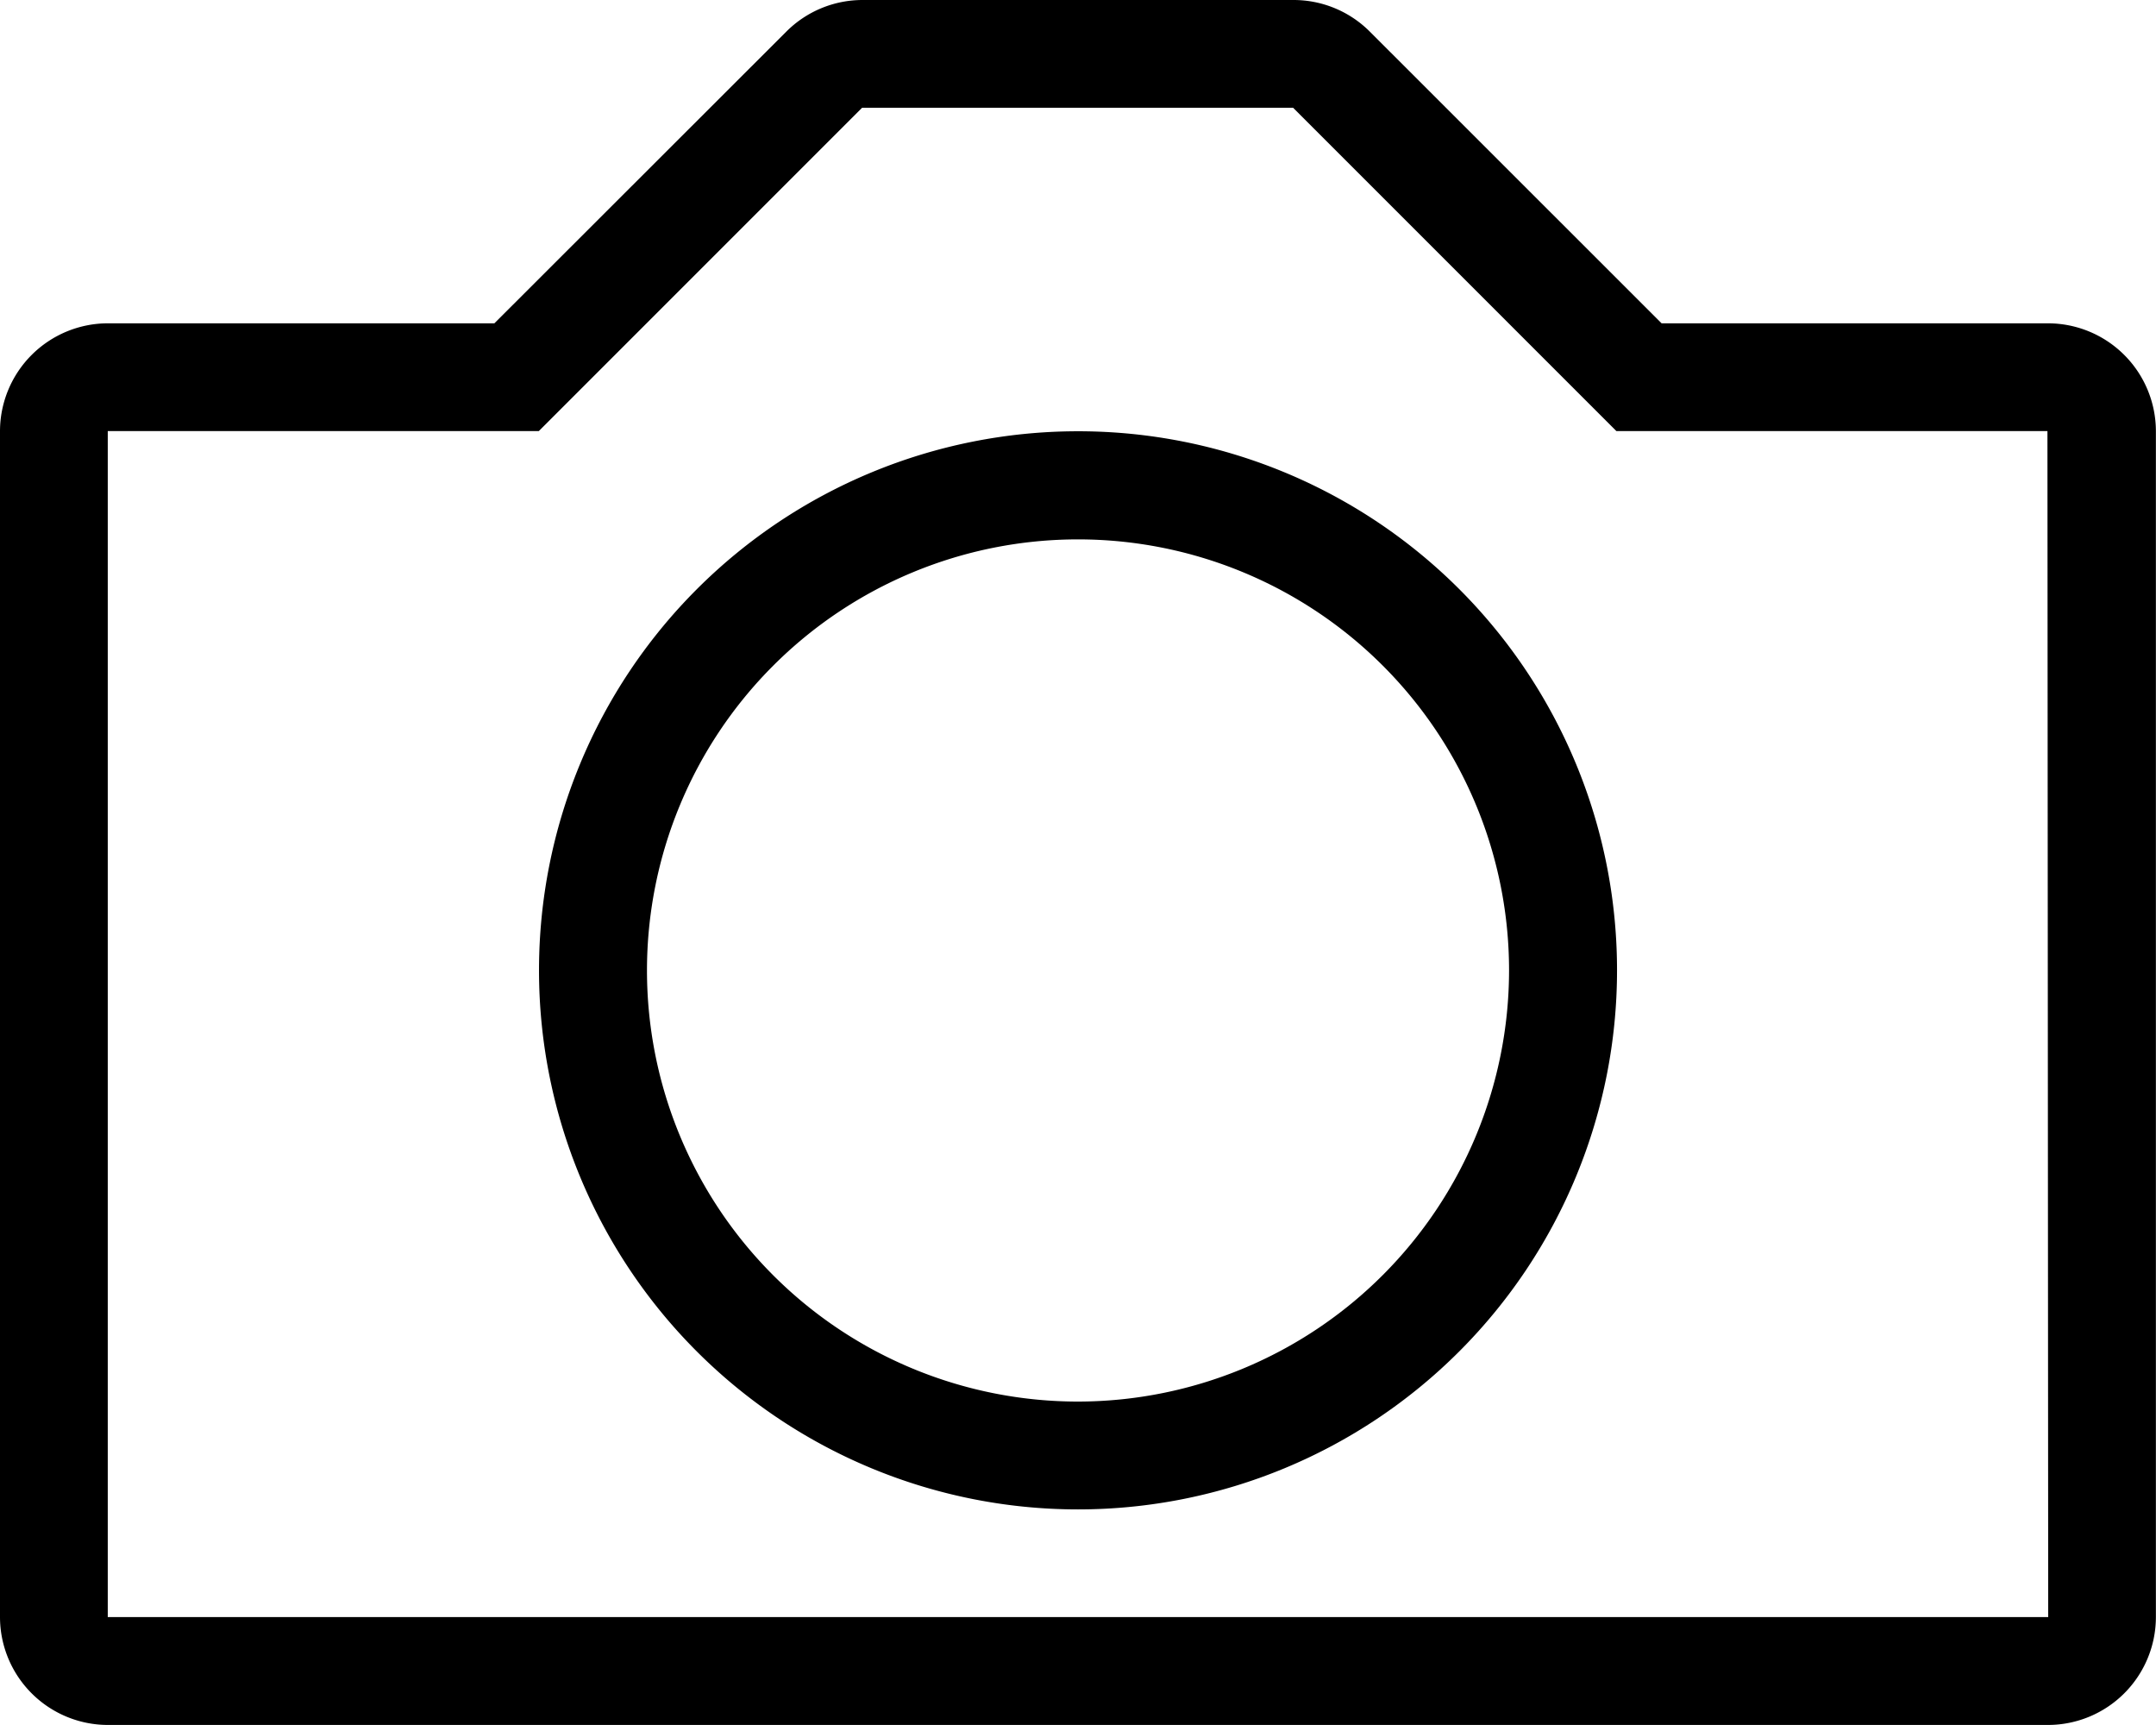
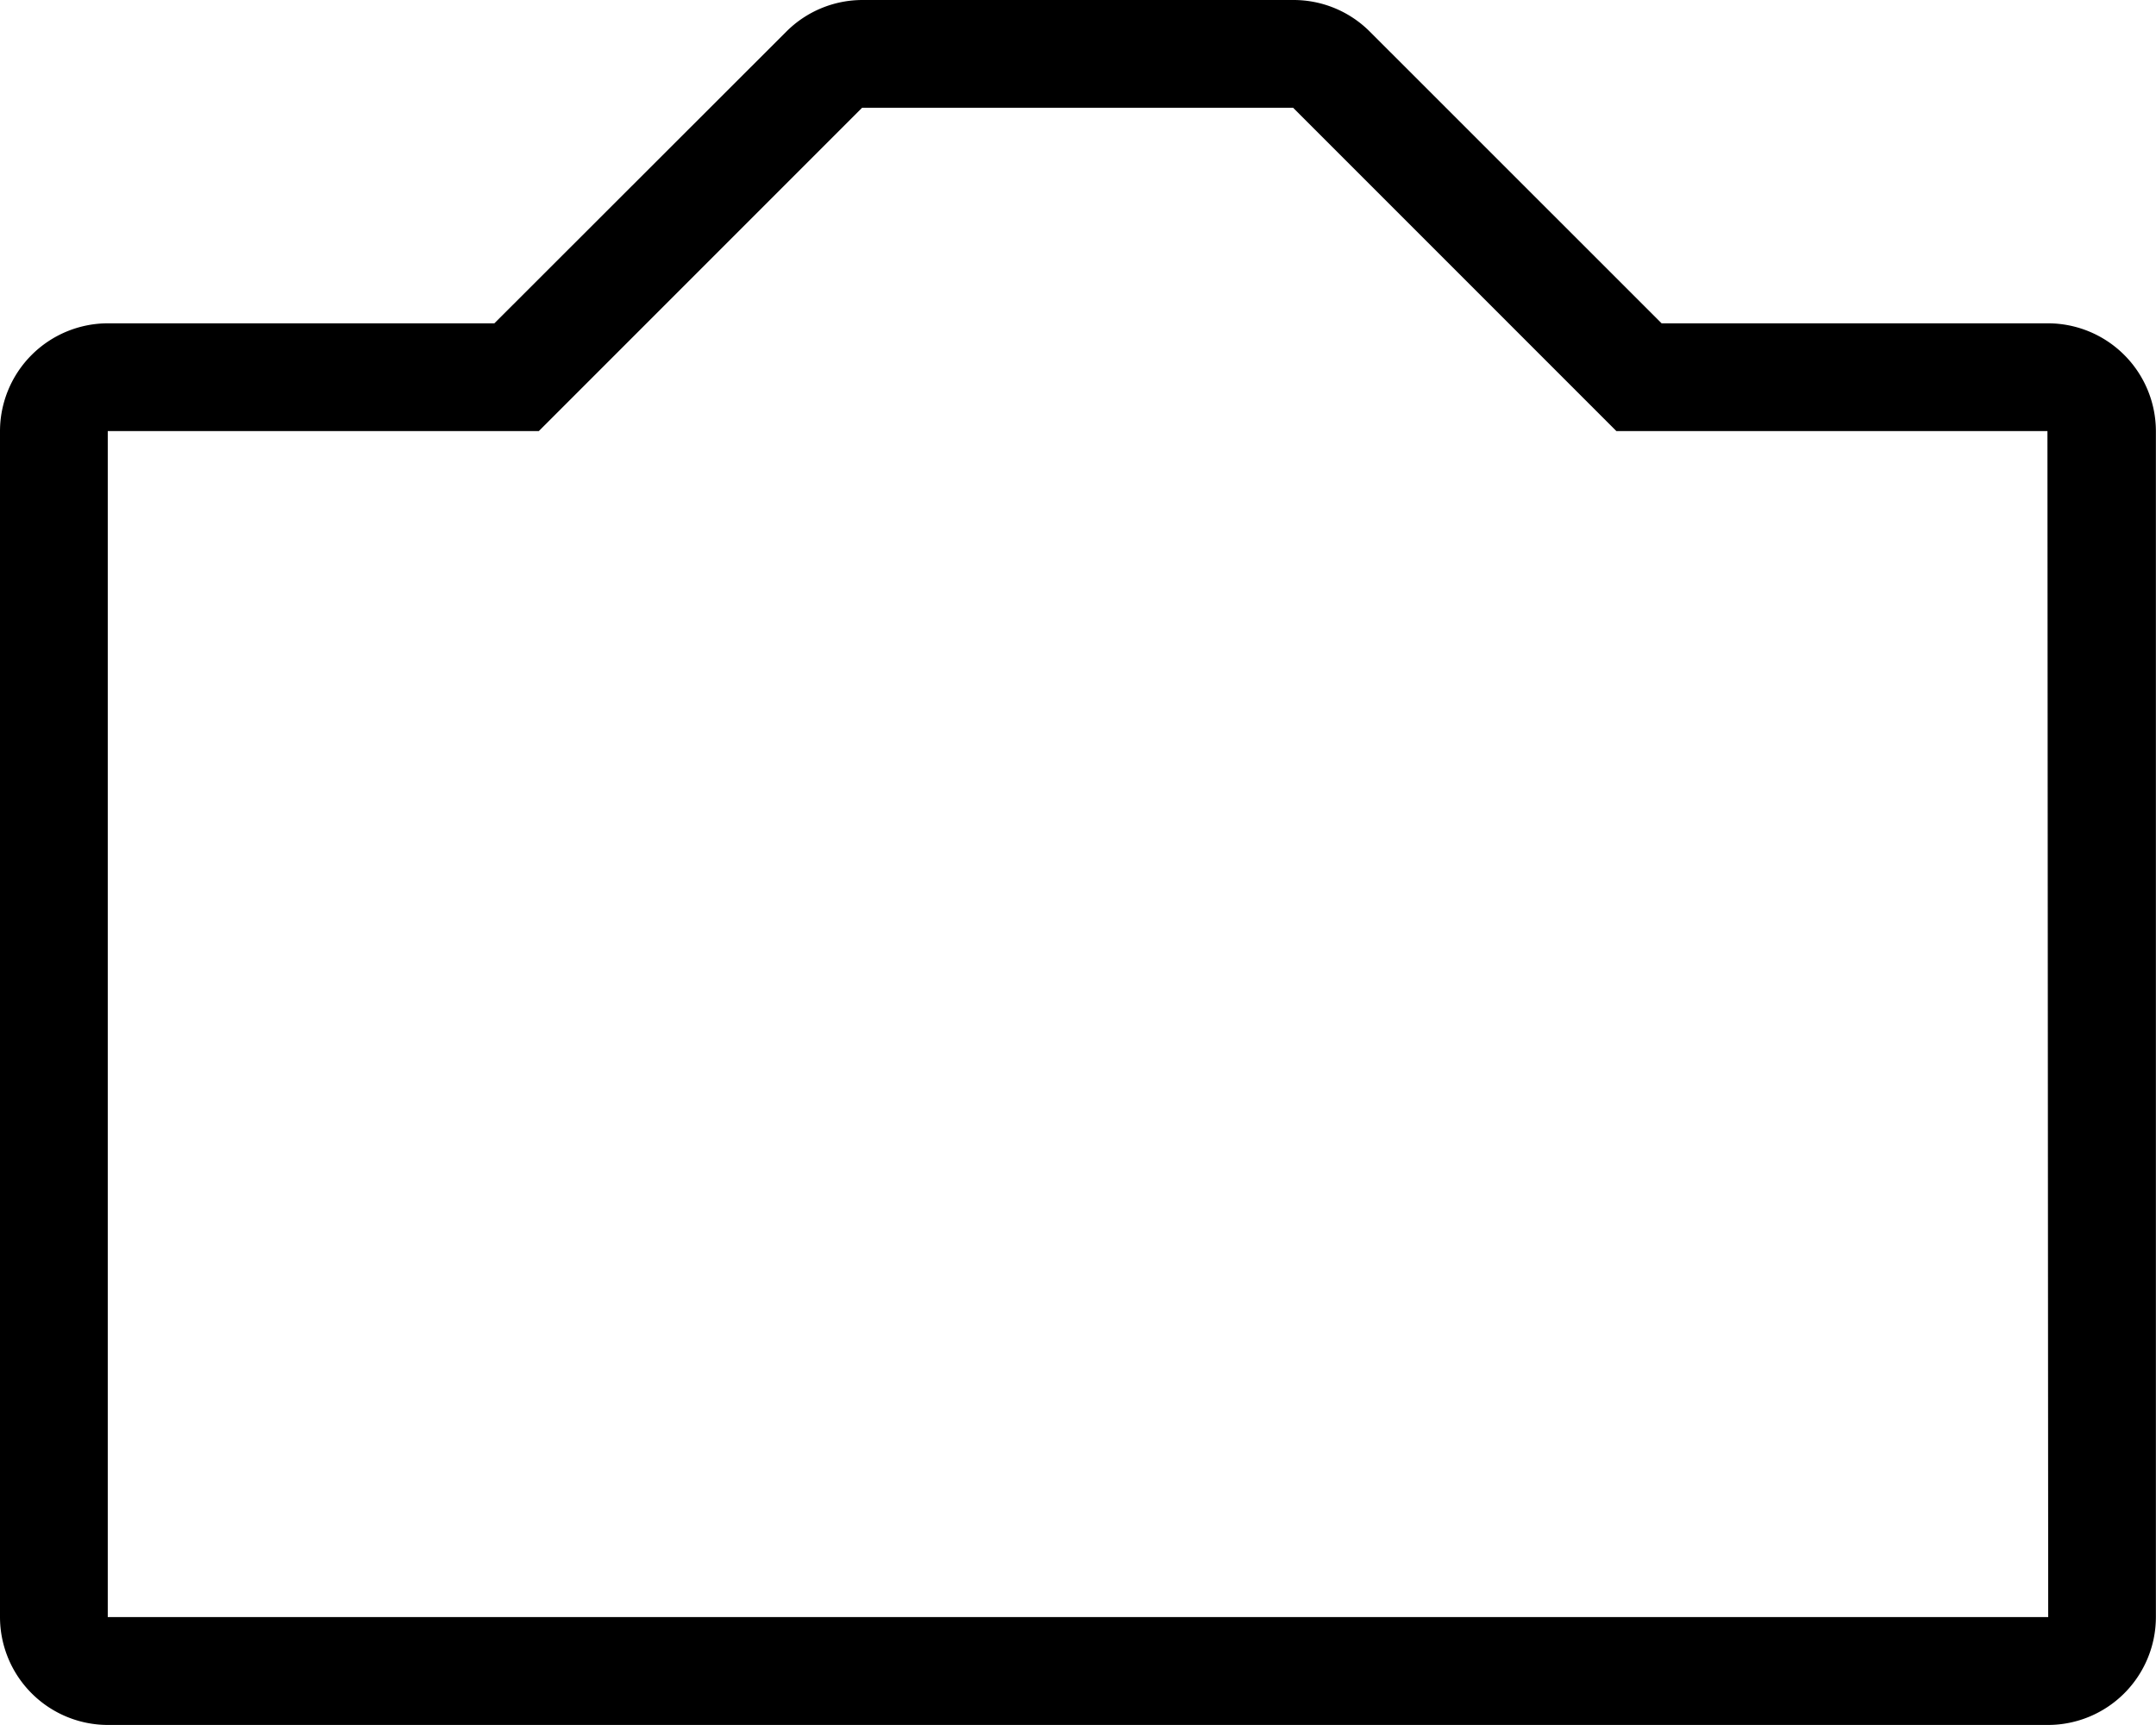
<svg xmlns="http://www.w3.org/2000/svg" width="62.023" height="49.618" viewBox="0 0 62.023 49.618">
  <g id="Group_12" data-name="Group 12" transform="translate(-2.5 -2.5)">
    <g id="Group_9" data-name="Group 9" transform="translate(2.5 2.5)">
      <g id="Group_8" data-name="Group 8" transform="translate(0 0)">
        <path id="Path_4" data-name="Path 4" d="M61.422,11.8H50.3L41.906,3.409A3.1,3.1,0,0,0,39.714,2.5h-12.4a3.1,3.1,0,0,0-2.193.909L16.722,11.8H5.6a3.107,3.107,0,0,0-3.1,3.1V49.017a3.107,3.107,0,0,0,3.1,3.1h55.82a3.107,3.107,0,0,0,3.1-3.1V14.9A3.107,3.107,0,0,0,61.422,11.8Zm0,37.214H5.6V14.9h12.4l9.3-9.3h12.4l9.3,9.3h12.4Z" transform="translate(-2.5 -2.5)" />
      </g>
    </g>
    <g id="Group_11" data-name="Group 11" transform="translate(18.006 14.905)">
      <g id="Group_10" data-name="Group 10">
-         <path id="Path_5" data-name="Path 5" d="M146.006,104.9a15.506,15.506,0,1,0,15.506,15.506A15.5,15.5,0,0,0,146.006,104.9Zm0,27.91a12.4,12.4,0,1,1,12.4-12.4A12.413,12.413,0,0,1,146.006,132.81Z" transform="translate(-130.5 -104.9)" />
-       </g>
+         </g>
    </g>
  </g>
</svg>